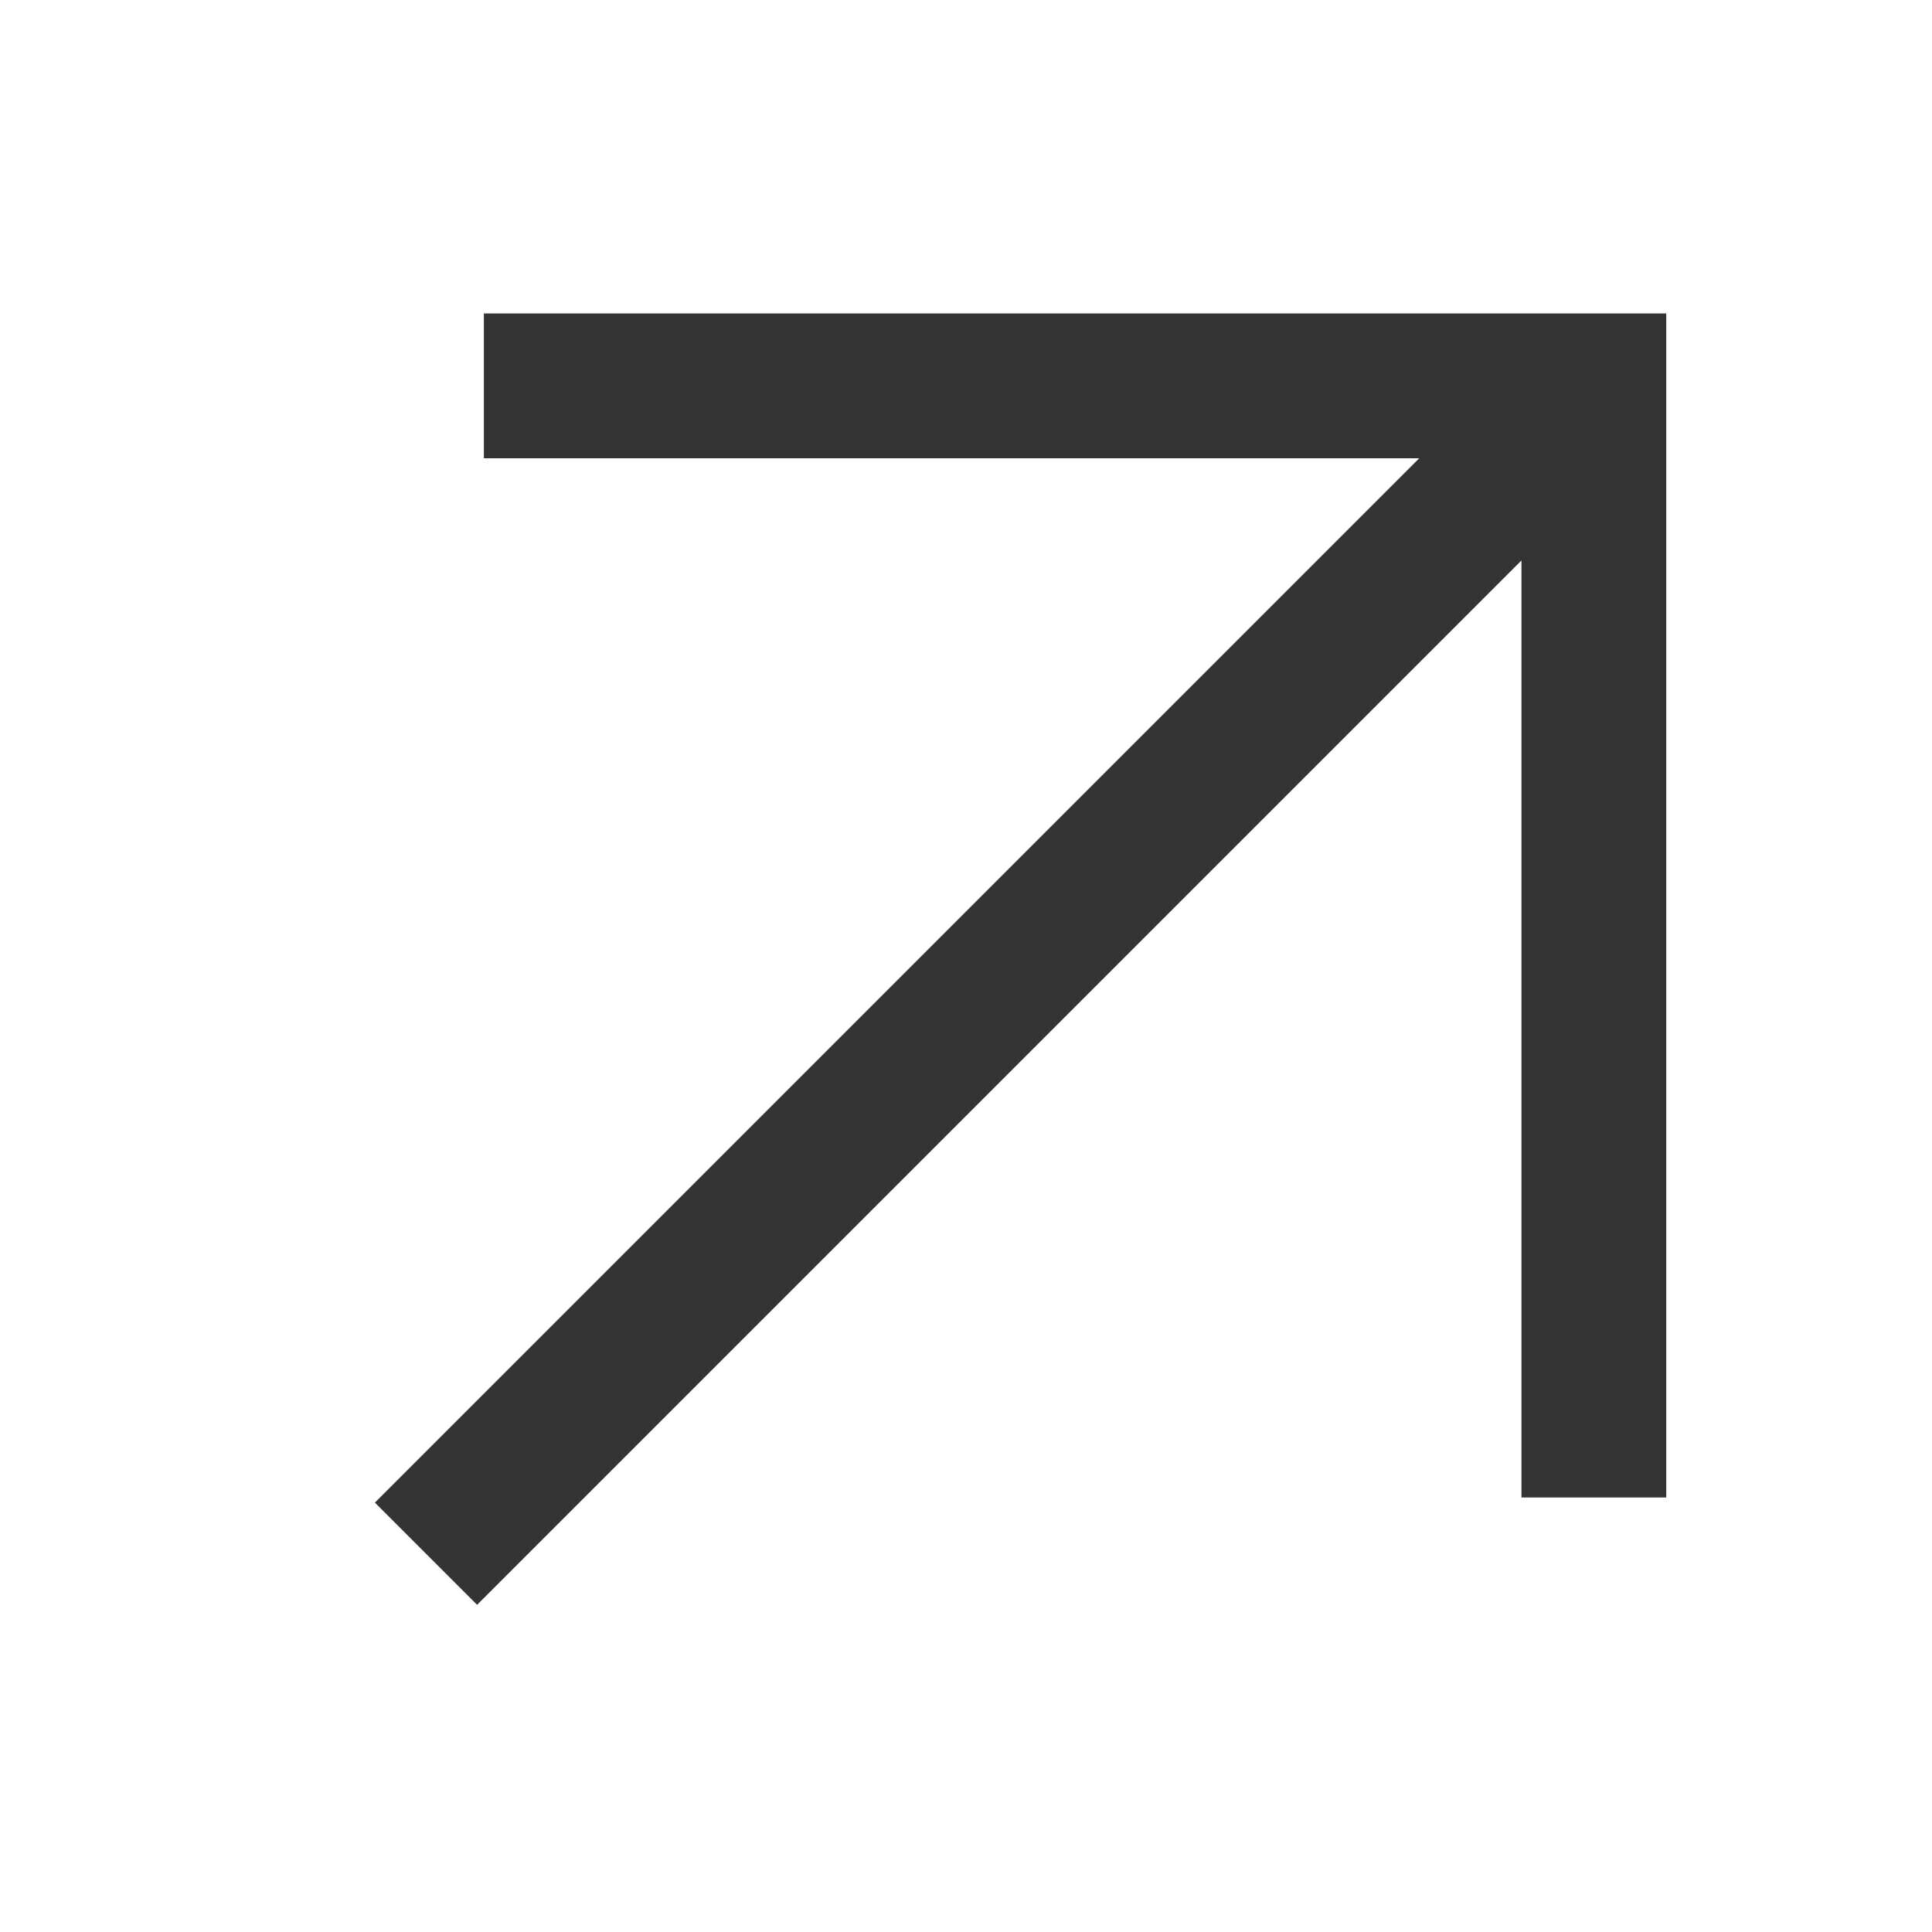
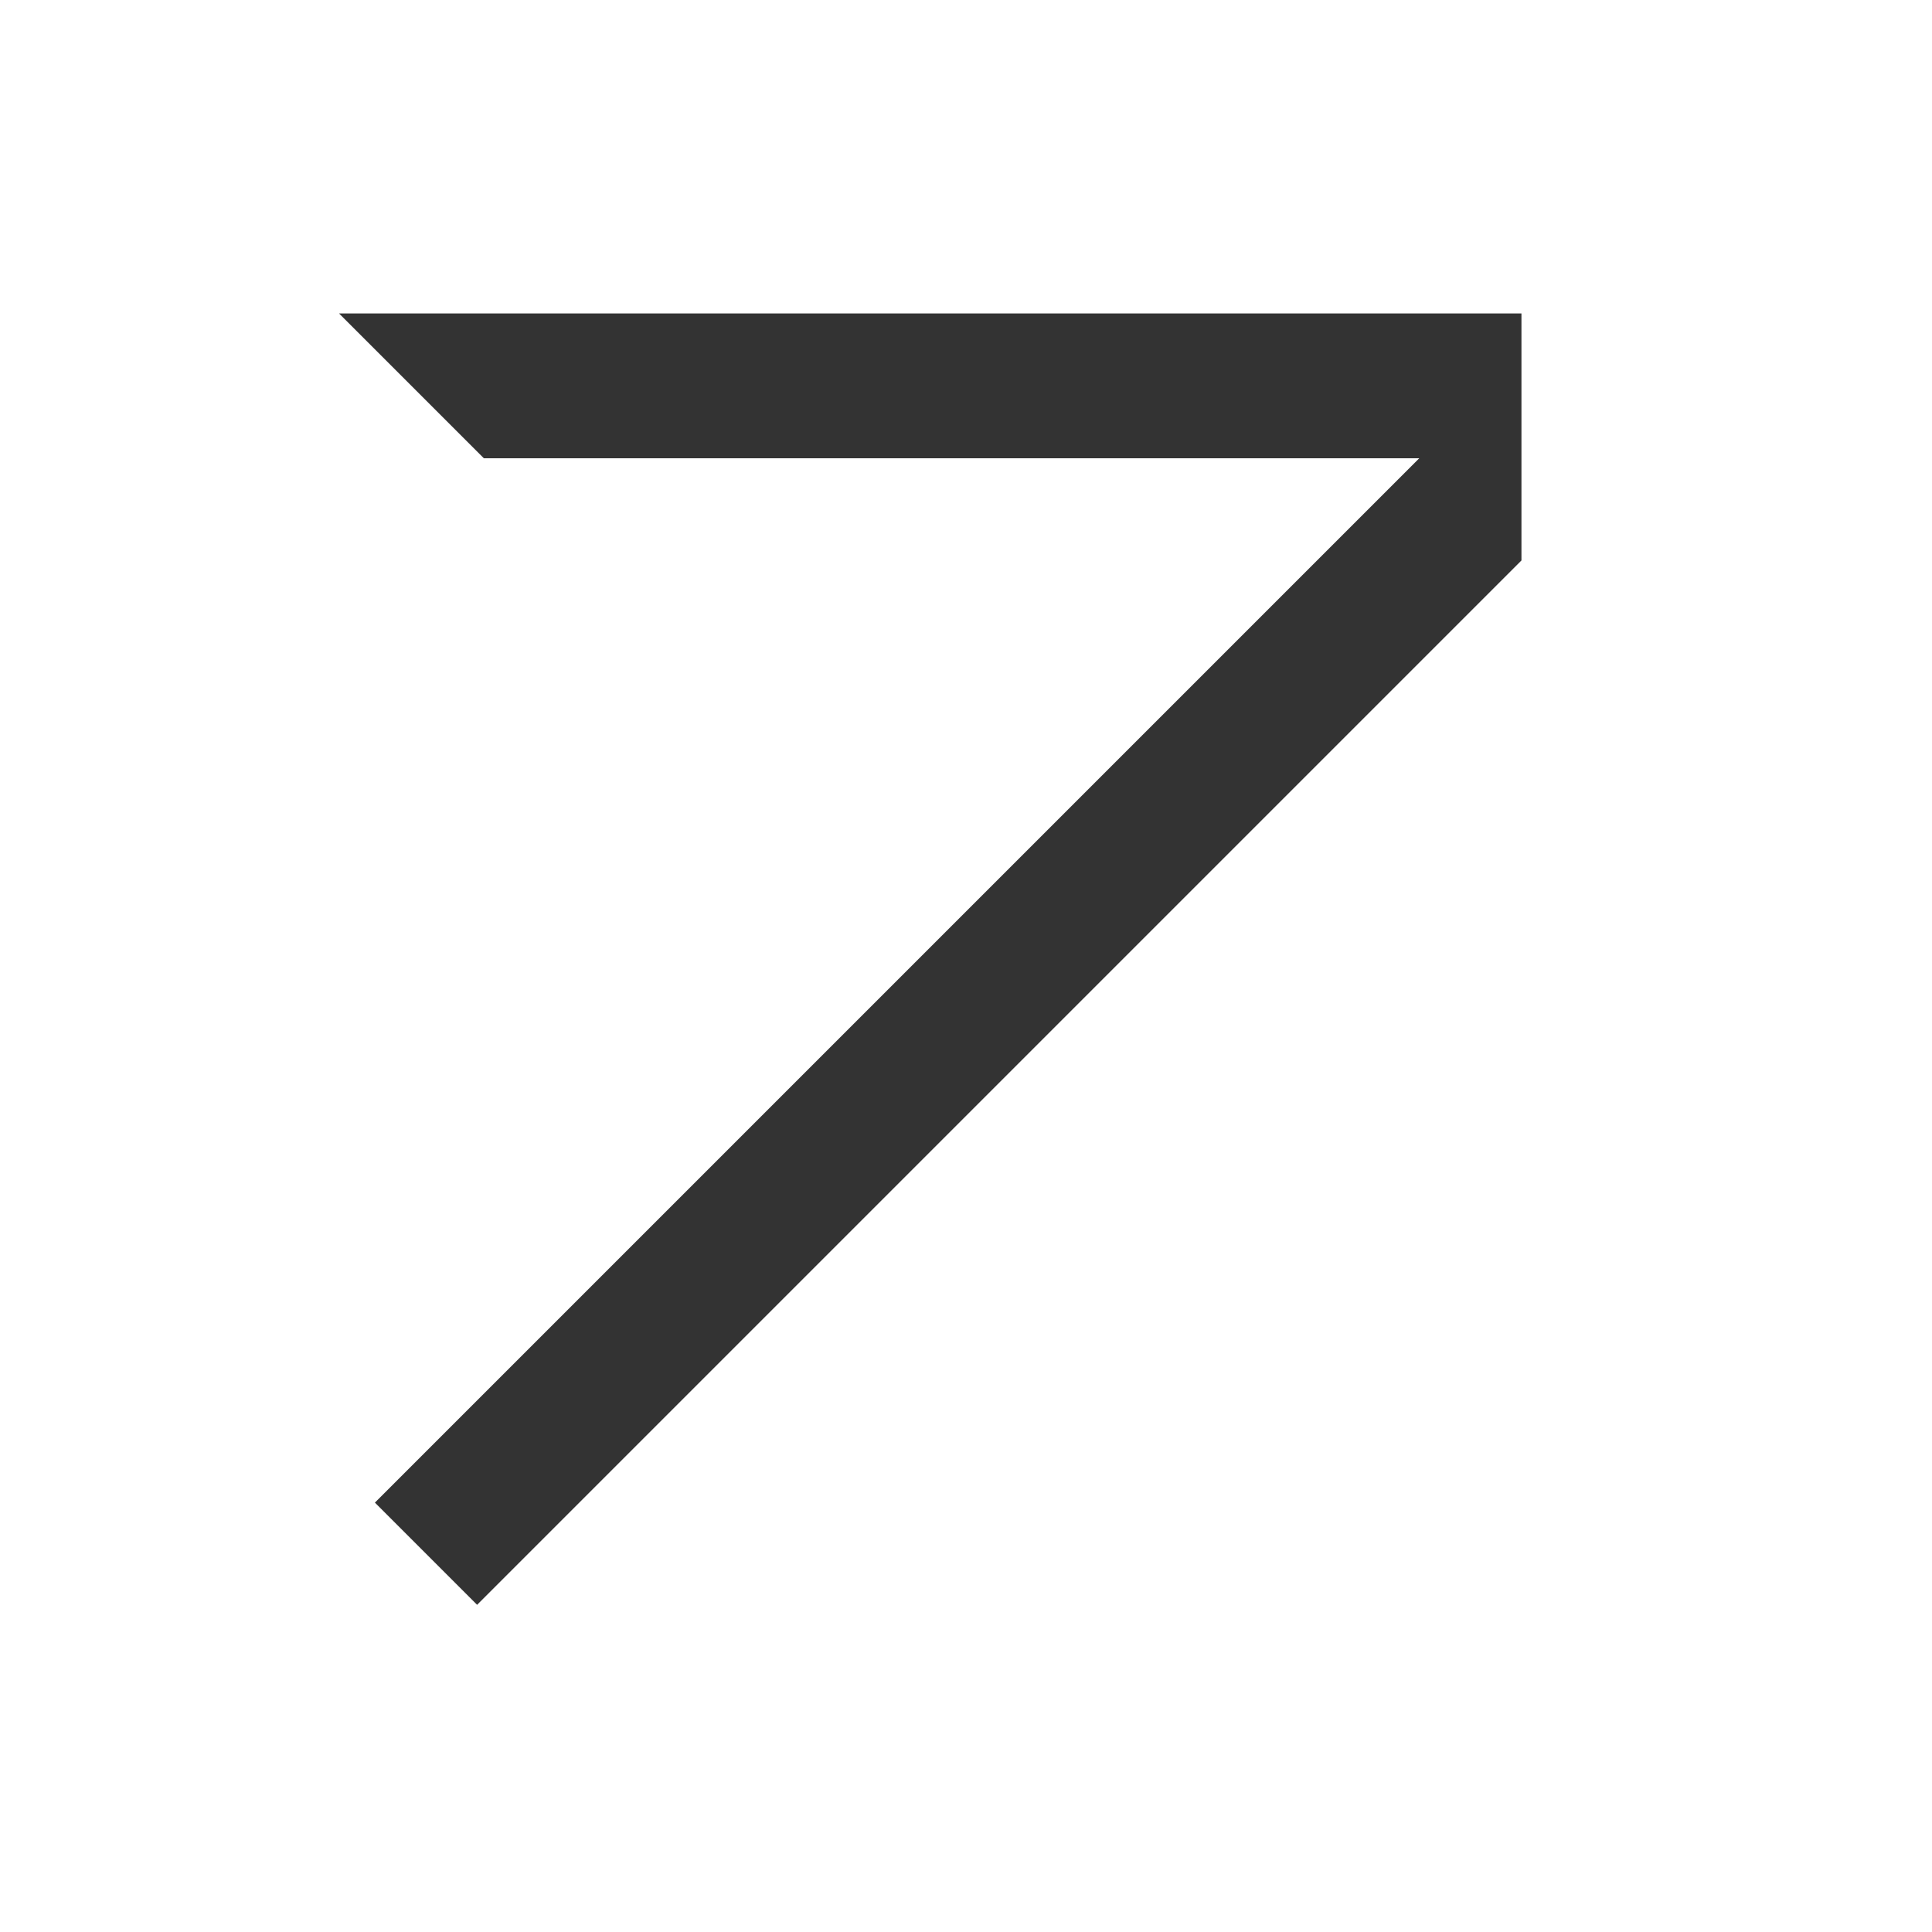
<svg xmlns="http://www.w3.org/2000/svg" fill="none" height="20" viewBox="0 0 20 20" width="20">
-   <path d="m5.009 4.744h9.683l-10.811 10.811 1.058 1.058 10.811-10.811v9.7h1.499v-12.257h-12.24z" fill="#333" />
+   <path d="m5.009 4.744h9.683l-10.811 10.811 1.058 1.058 10.811-10.811v9.7v-12.257h-12.24z" fill="#333" />
</svg>